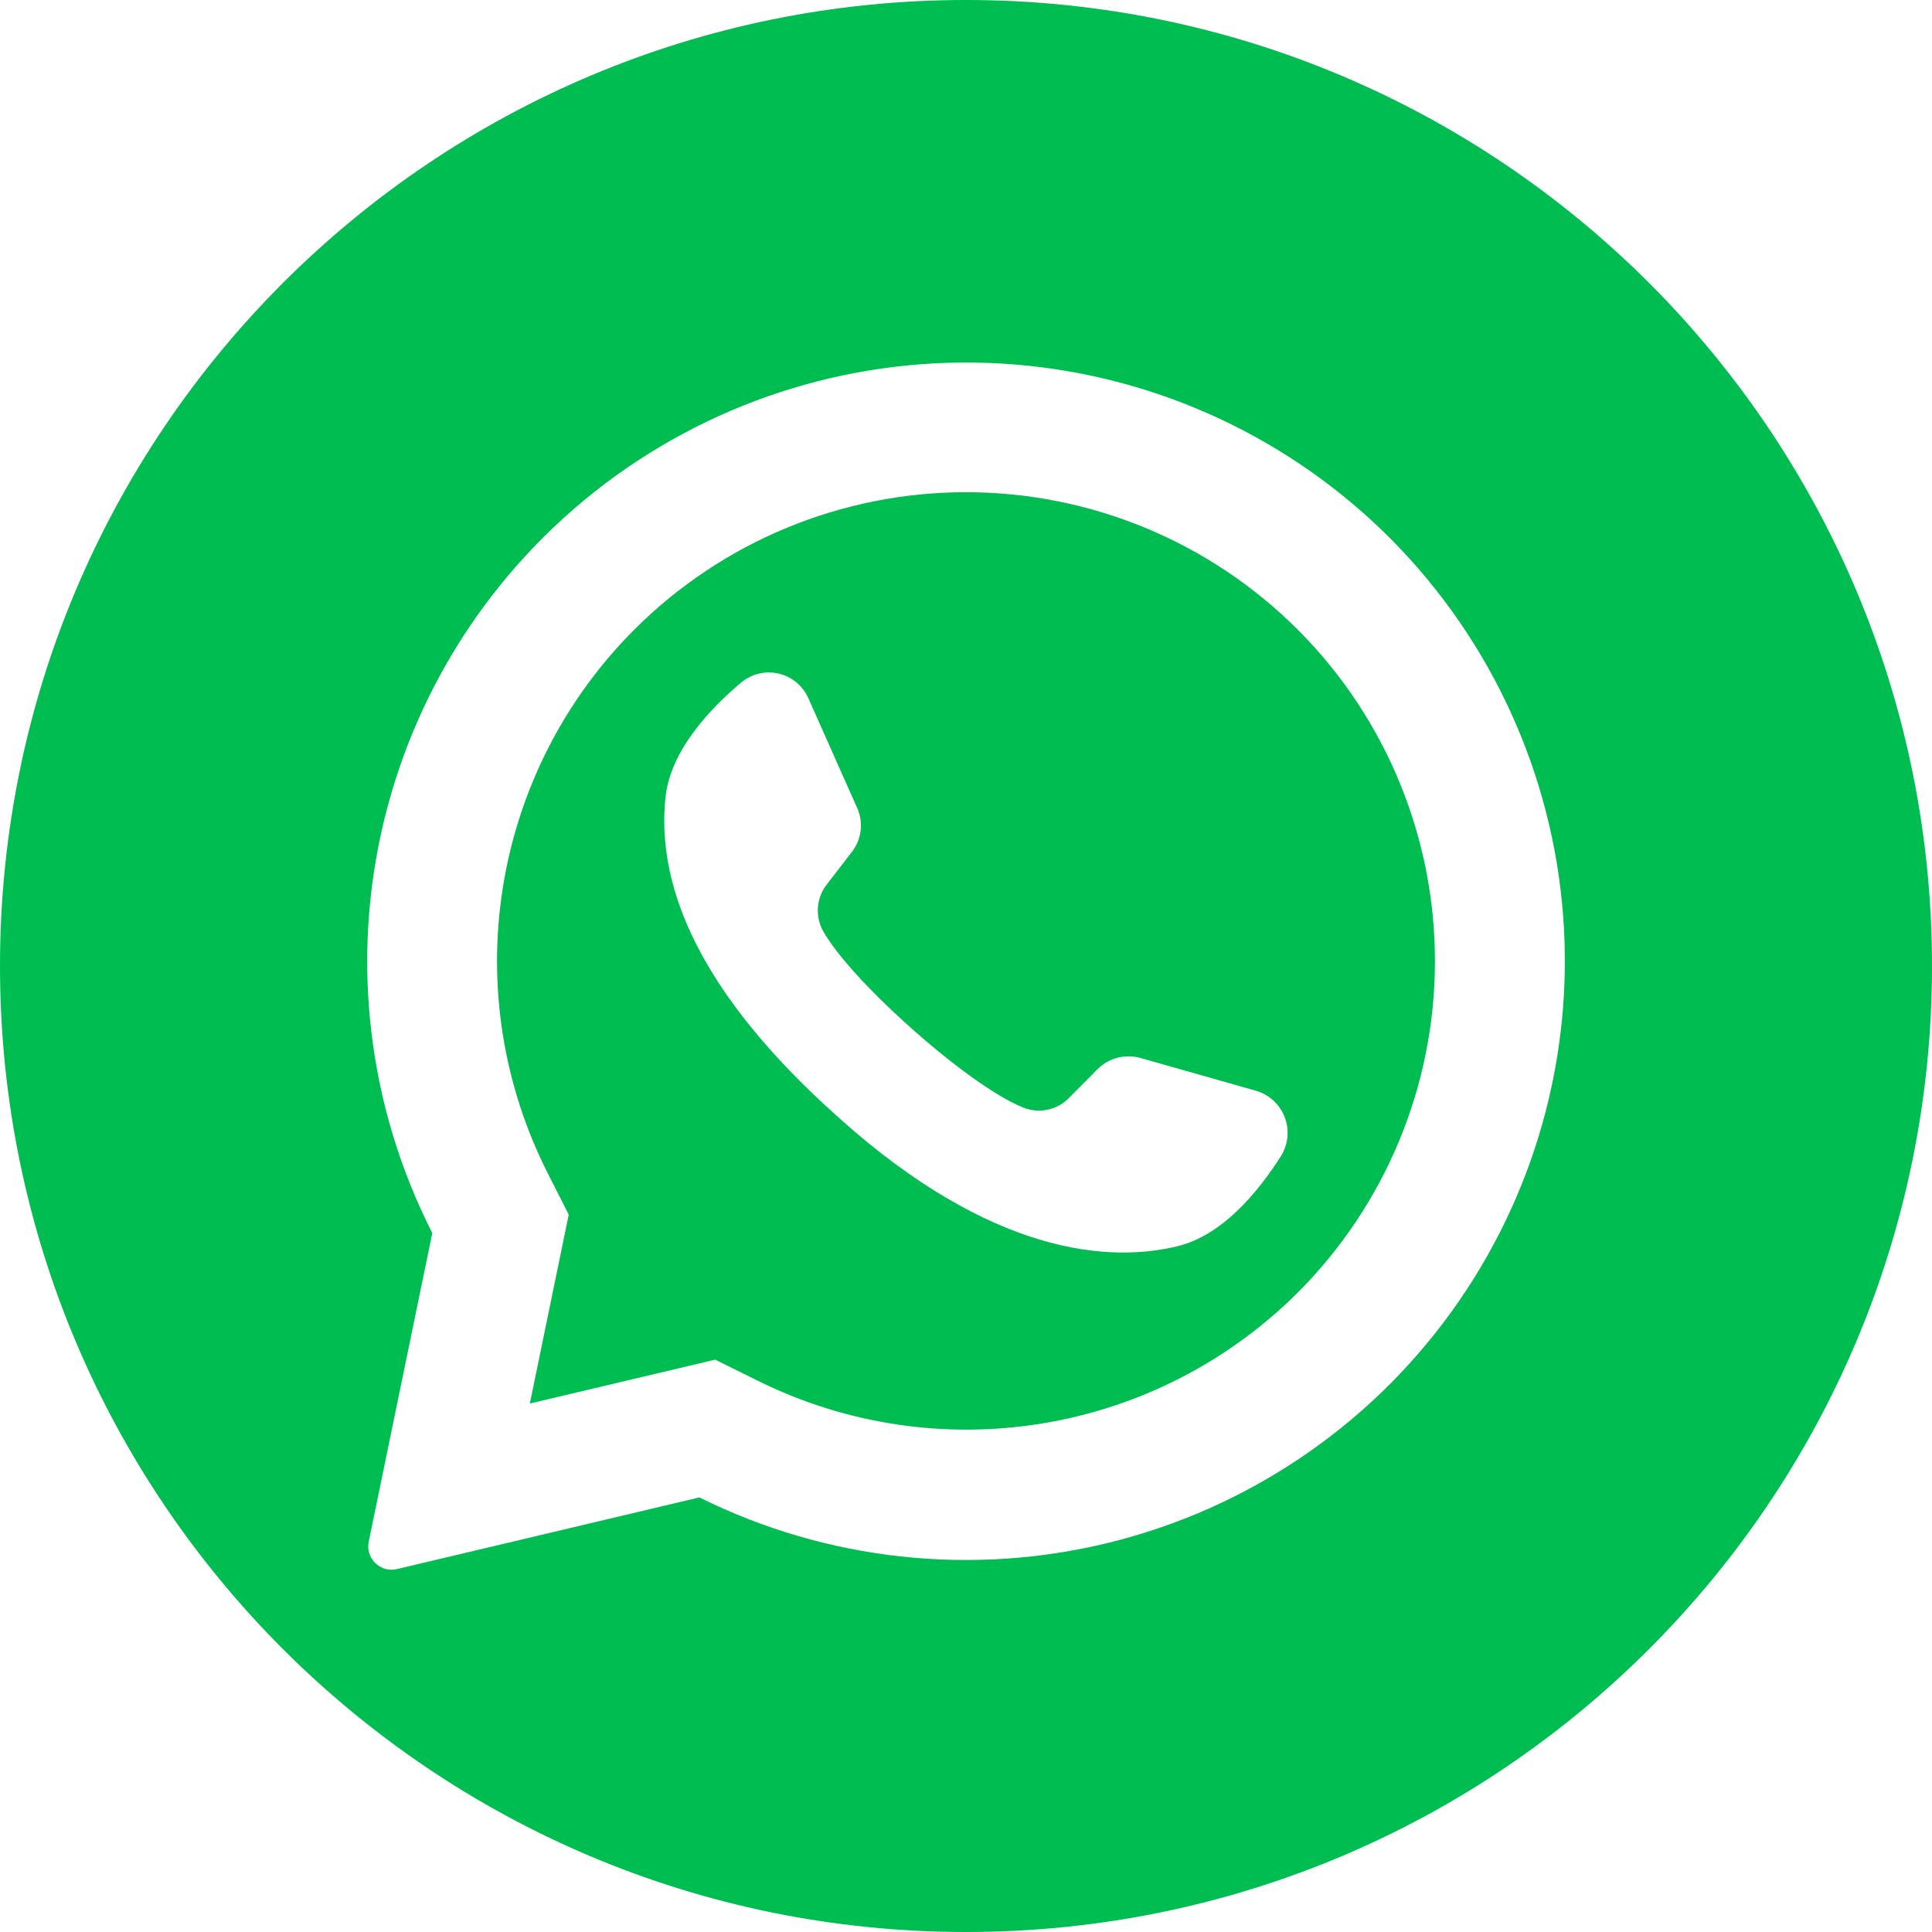
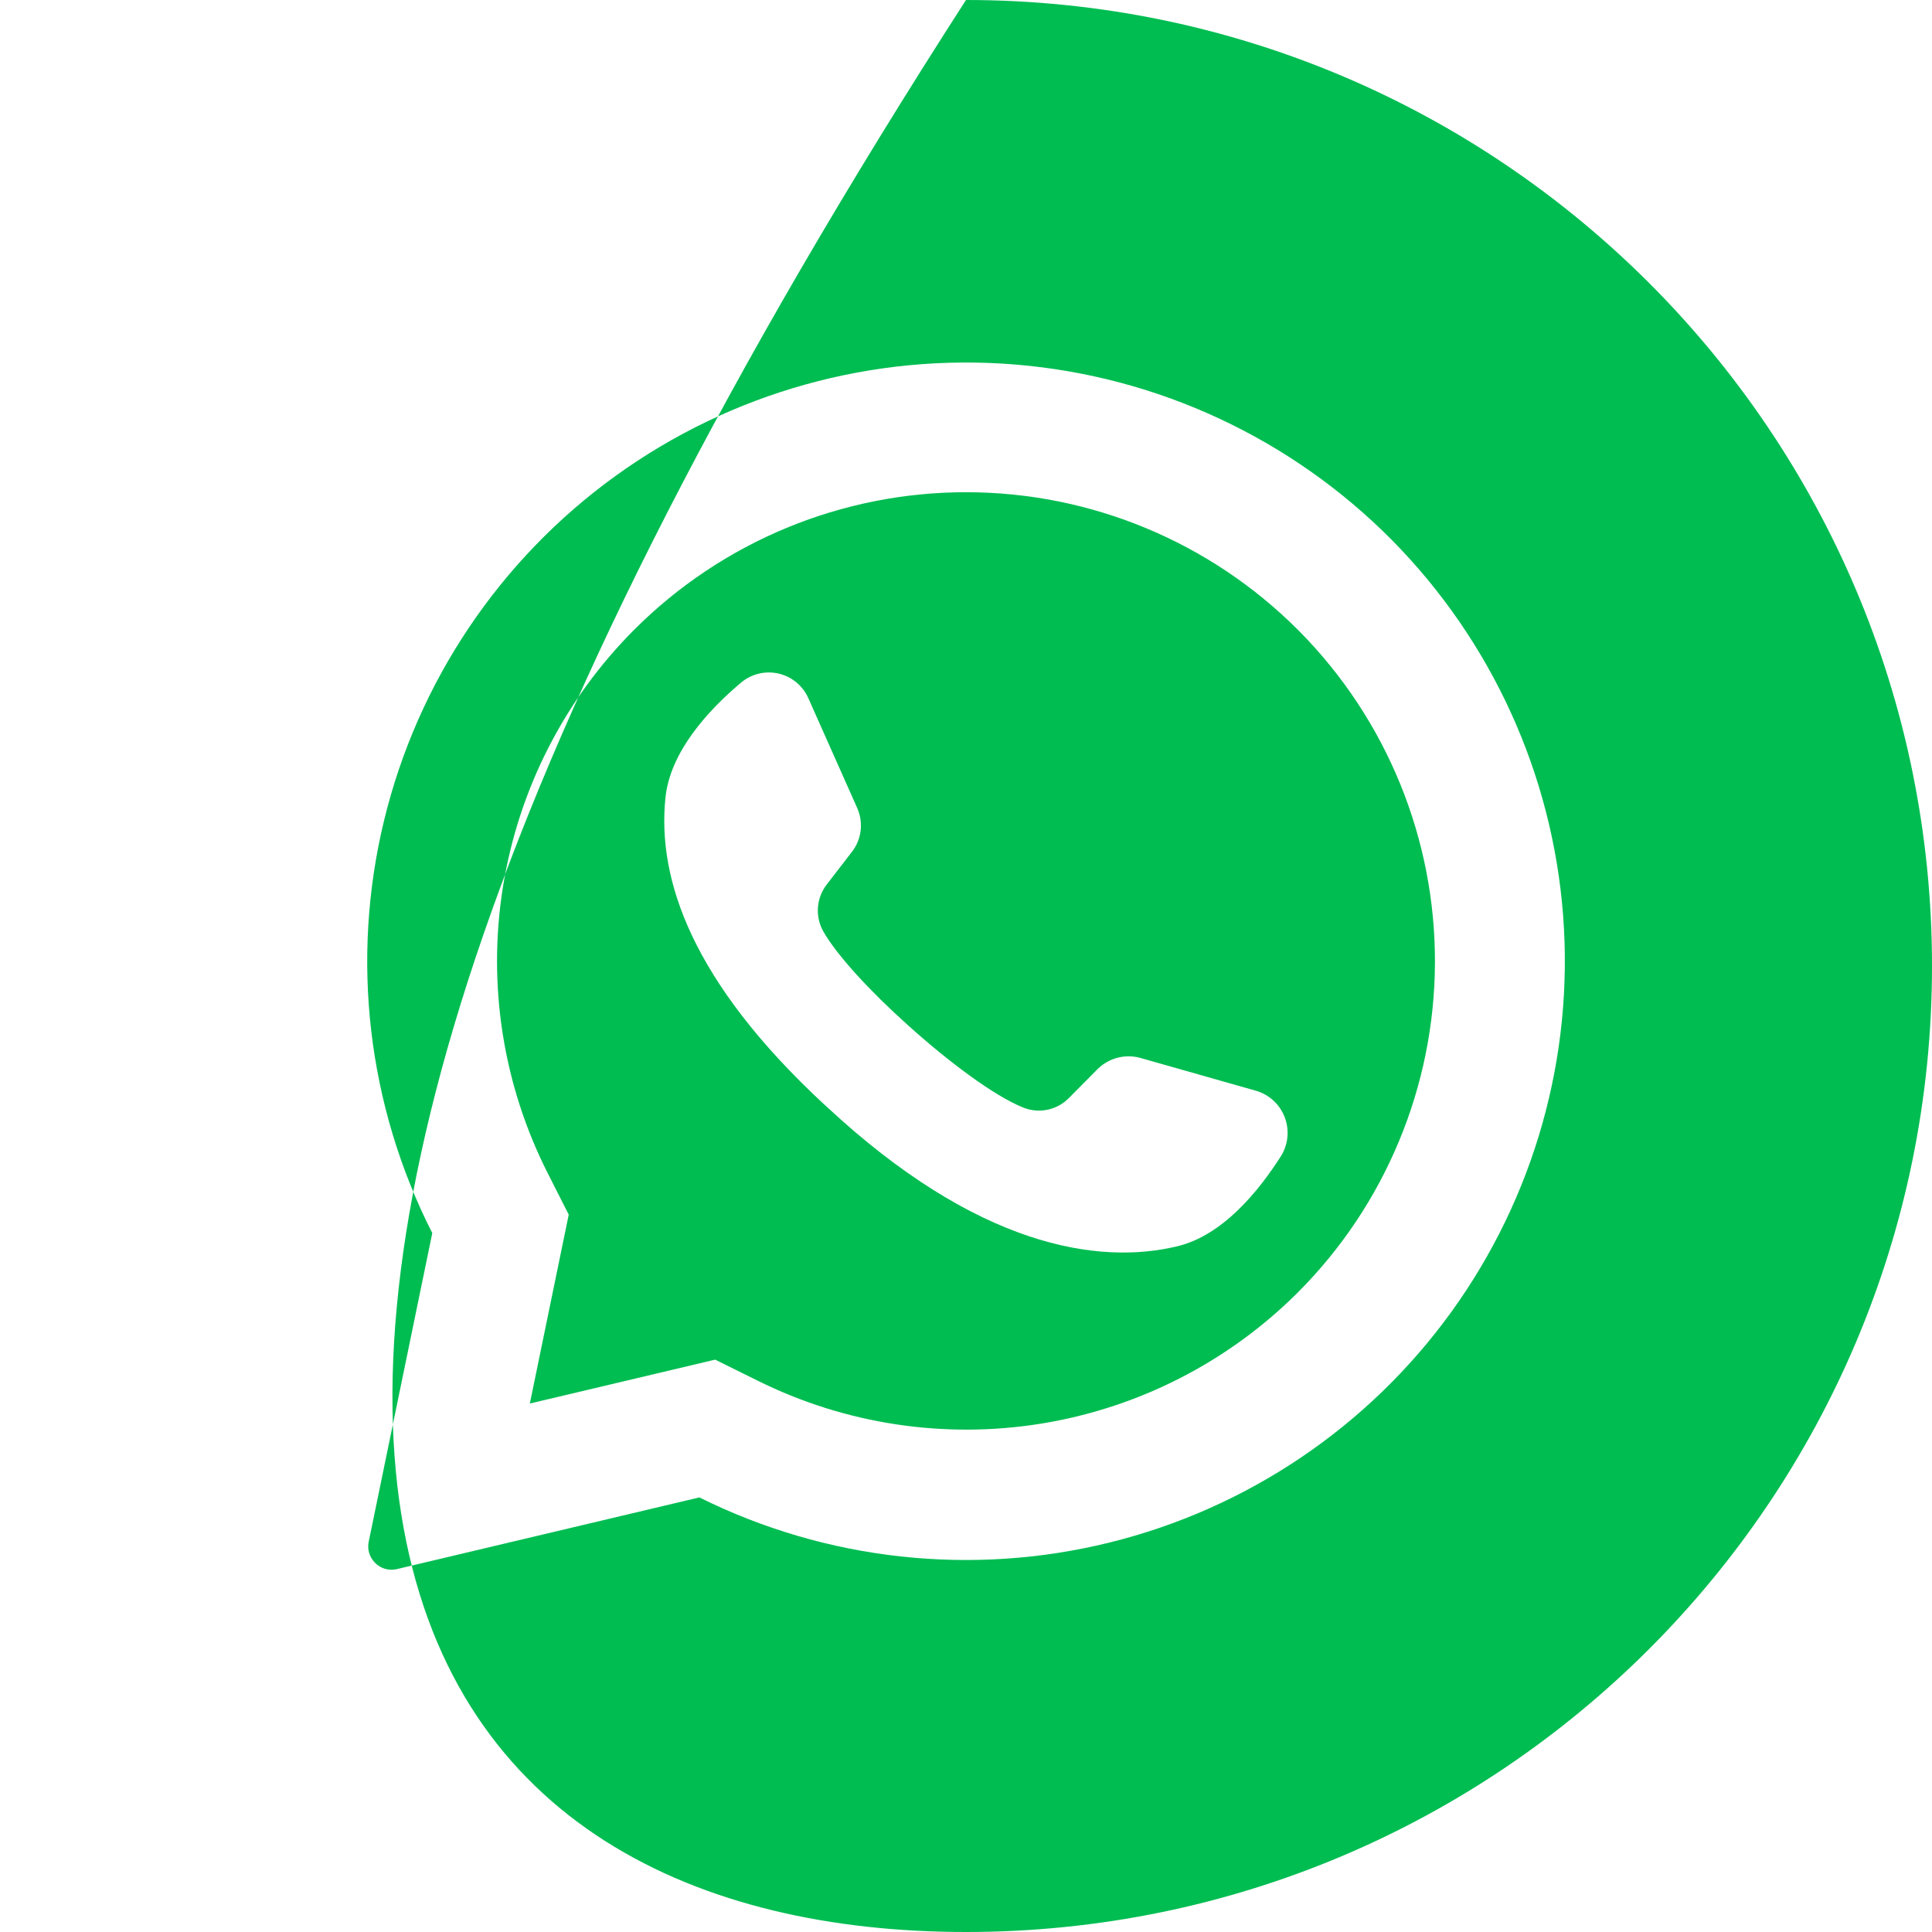
<svg xmlns="http://www.w3.org/2000/svg" width="512" height="512" viewBox="0 0 512 512" fill="none">
-   <path fill-rule="evenodd" clip-rule="evenodd" d="M256 512C397.385 512 512 397.385 512 256C512 114.615 397.385 0 256 0C114.615 0 0 114.615 0 256C0 397.385 114.615 512 256 512ZM368.873 143.127C342.238 116.227 306.867 99.73 269.141 96.612C231.414 93.493 193.814 103.959 163.125 126.122C132.435 148.284 110.675 180.684 101.77 217.477C92.865 254.271 97.401 293.035 114.56 326.778L97.716 408.553C97.542 409.367 97.537 410.208 97.702 411.024C97.867 411.84 98.199 412.613 98.676 413.295C99.376 414.329 100.375 415.126 101.539 415.578C102.703 416.03 103.978 416.117 105.193 415.825L185.338 396.829C218.987 413.554 257.477 417.798 293.961 408.807C330.445 399.816 362.556 378.173 384.58 347.728C406.605 317.284 417.114 280.013 414.237 242.548C411.361 205.083 395.286 169.853 368.873 143.127ZM343.884 342.575C325.455 360.951 301.725 373.082 276.037 377.257C250.349 381.432 223.998 377.442 200.698 365.847L189.527 360.32L140.393 371.956L140.538 371.345L150.72 321.891L145.251 311.098C133.346 287.717 129.146 261.168 133.253 235.254C137.361 209.339 149.565 185.39 168.116 166.836C191.427 143.533 223.039 130.442 256 130.442C288.961 130.442 320.573 143.533 343.884 166.836C344.082 167.064 344.296 167.278 344.524 167.476C367.545 190.84 380.397 222.357 380.277 255.157C380.157 287.957 367.076 319.38 343.884 342.575ZM312.029 330.269C323.985 327.389 333.498 315.782 339.52 306.298C340.445 304.784 341.012 303.079 341.177 301.312C341.342 299.546 341.101 297.765 340.472 296.106C339.843 294.447 338.843 292.954 337.549 291.74C336.255 290.527 334.7 289.626 333.004 289.105L302.255 280.378C300.275 279.817 298.182 279.79 296.189 280.301C294.196 280.812 292.374 281.843 290.909 283.287L283.316 290.938C281.773 292.534 279.787 293.63 277.614 294.086C275.442 294.543 273.182 294.338 271.127 293.498C263.447 290.415 251.316 281.367 240.378 271.476C230.633 262.72 221.847 253.265 218.182 246.836C217.078 244.879 216.585 242.636 216.767 240.397C216.948 238.157 217.796 236.023 219.2 234.269L225.745 225.775C227.017 224.147 227.822 222.204 228.073 220.154C228.324 218.104 228.012 216.024 227.171 214.138L214.225 185.047C213.509 183.414 212.42 181.971 211.045 180.834C209.671 179.696 208.05 178.897 206.311 178.498C204.573 178.099 202.765 178.113 201.033 178.538C199.3 178.963 197.691 179.787 196.335 180.945C187.753 188.16 177.571 199.215 176.349 211.433C174.138 232.96 183.273 260.102 218.444 292.713L218.938 293.149C258.938 330.444 291.084 335.331 312.029 330.269Z" fill="#00BD52" />
+   <path fill-rule="evenodd" clip-rule="evenodd" d="M256 512C397.385 512 512 397.385 512 256C512 114.615 397.385 0 256 0C0 397.385 114.615 512 256 512ZM368.873 143.127C342.238 116.227 306.867 99.73 269.141 96.612C231.414 93.493 193.814 103.959 163.125 126.122C132.435 148.284 110.675 180.684 101.77 217.477C92.865 254.271 97.401 293.035 114.56 326.778L97.716 408.553C97.542 409.367 97.537 410.208 97.702 411.024C97.867 411.84 98.199 412.613 98.676 413.295C99.376 414.329 100.375 415.126 101.539 415.578C102.703 416.03 103.978 416.117 105.193 415.825L185.338 396.829C218.987 413.554 257.477 417.798 293.961 408.807C330.445 399.816 362.556 378.173 384.58 347.728C406.605 317.284 417.114 280.013 414.237 242.548C411.361 205.083 395.286 169.853 368.873 143.127ZM343.884 342.575C325.455 360.951 301.725 373.082 276.037 377.257C250.349 381.432 223.998 377.442 200.698 365.847L189.527 360.32L140.393 371.956L140.538 371.345L150.72 321.891L145.251 311.098C133.346 287.717 129.146 261.168 133.253 235.254C137.361 209.339 149.565 185.39 168.116 166.836C191.427 143.533 223.039 130.442 256 130.442C288.961 130.442 320.573 143.533 343.884 166.836C344.082 167.064 344.296 167.278 344.524 167.476C367.545 190.84 380.397 222.357 380.277 255.157C380.157 287.957 367.076 319.38 343.884 342.575ZM312.029 330.269C323.985 327.389 333.498 315.782 339.52 306.298C340.445 304.784 341.012 303.079 341.177 301.312C341.342 299.546 341.101 297.765 340.472 296.106C339.843 294.447 338.843 292.954 337.549 291.74C336.255 290.527 334.7 289.626 333.004 289.105L302.255 280.378C300.275 279.817 298.182 279.79 296.189 280.301C294.196 280.812 292.374 281.843 290.909 283.287L283.316 290.938C281.773 292.534 279.787 293.63 277.614 294.086C275.442 294.543 273.182 294.338 271.127 293.498C263.447 290.415 251.316 281.367 240.378 271.476C230.633 262.72 221.847 253.265 218.182 246.836C217.078 244.879 216.585 242.636 216.767 240.397C216.948 238.157 217.796 236.023 219.2 234.269L225.745 225.775C227.017 224.147 227.822 222.204 228.073 220.154C228.324 218.104 228.012 216.024 227.171 214.138L214.225 185.047C213.509 183.414 212.42 181.971 211.045 180.834C209.671 179.696 208.05 178.897 206.311 178.498C204.573 178.099 202.765 178.113 201.033 178.538C199.3 178.963 197.691 179.787 196.335 180.945C187.753 188.16 177.571 199.215 176.349 211.433C174.138 232.96 183.273 260.102 218.444 292.713L218.938 293.149C258.938 330.444 291.084 335.331 312.029 330.269Z" fill="#00BD52" />
</svg>